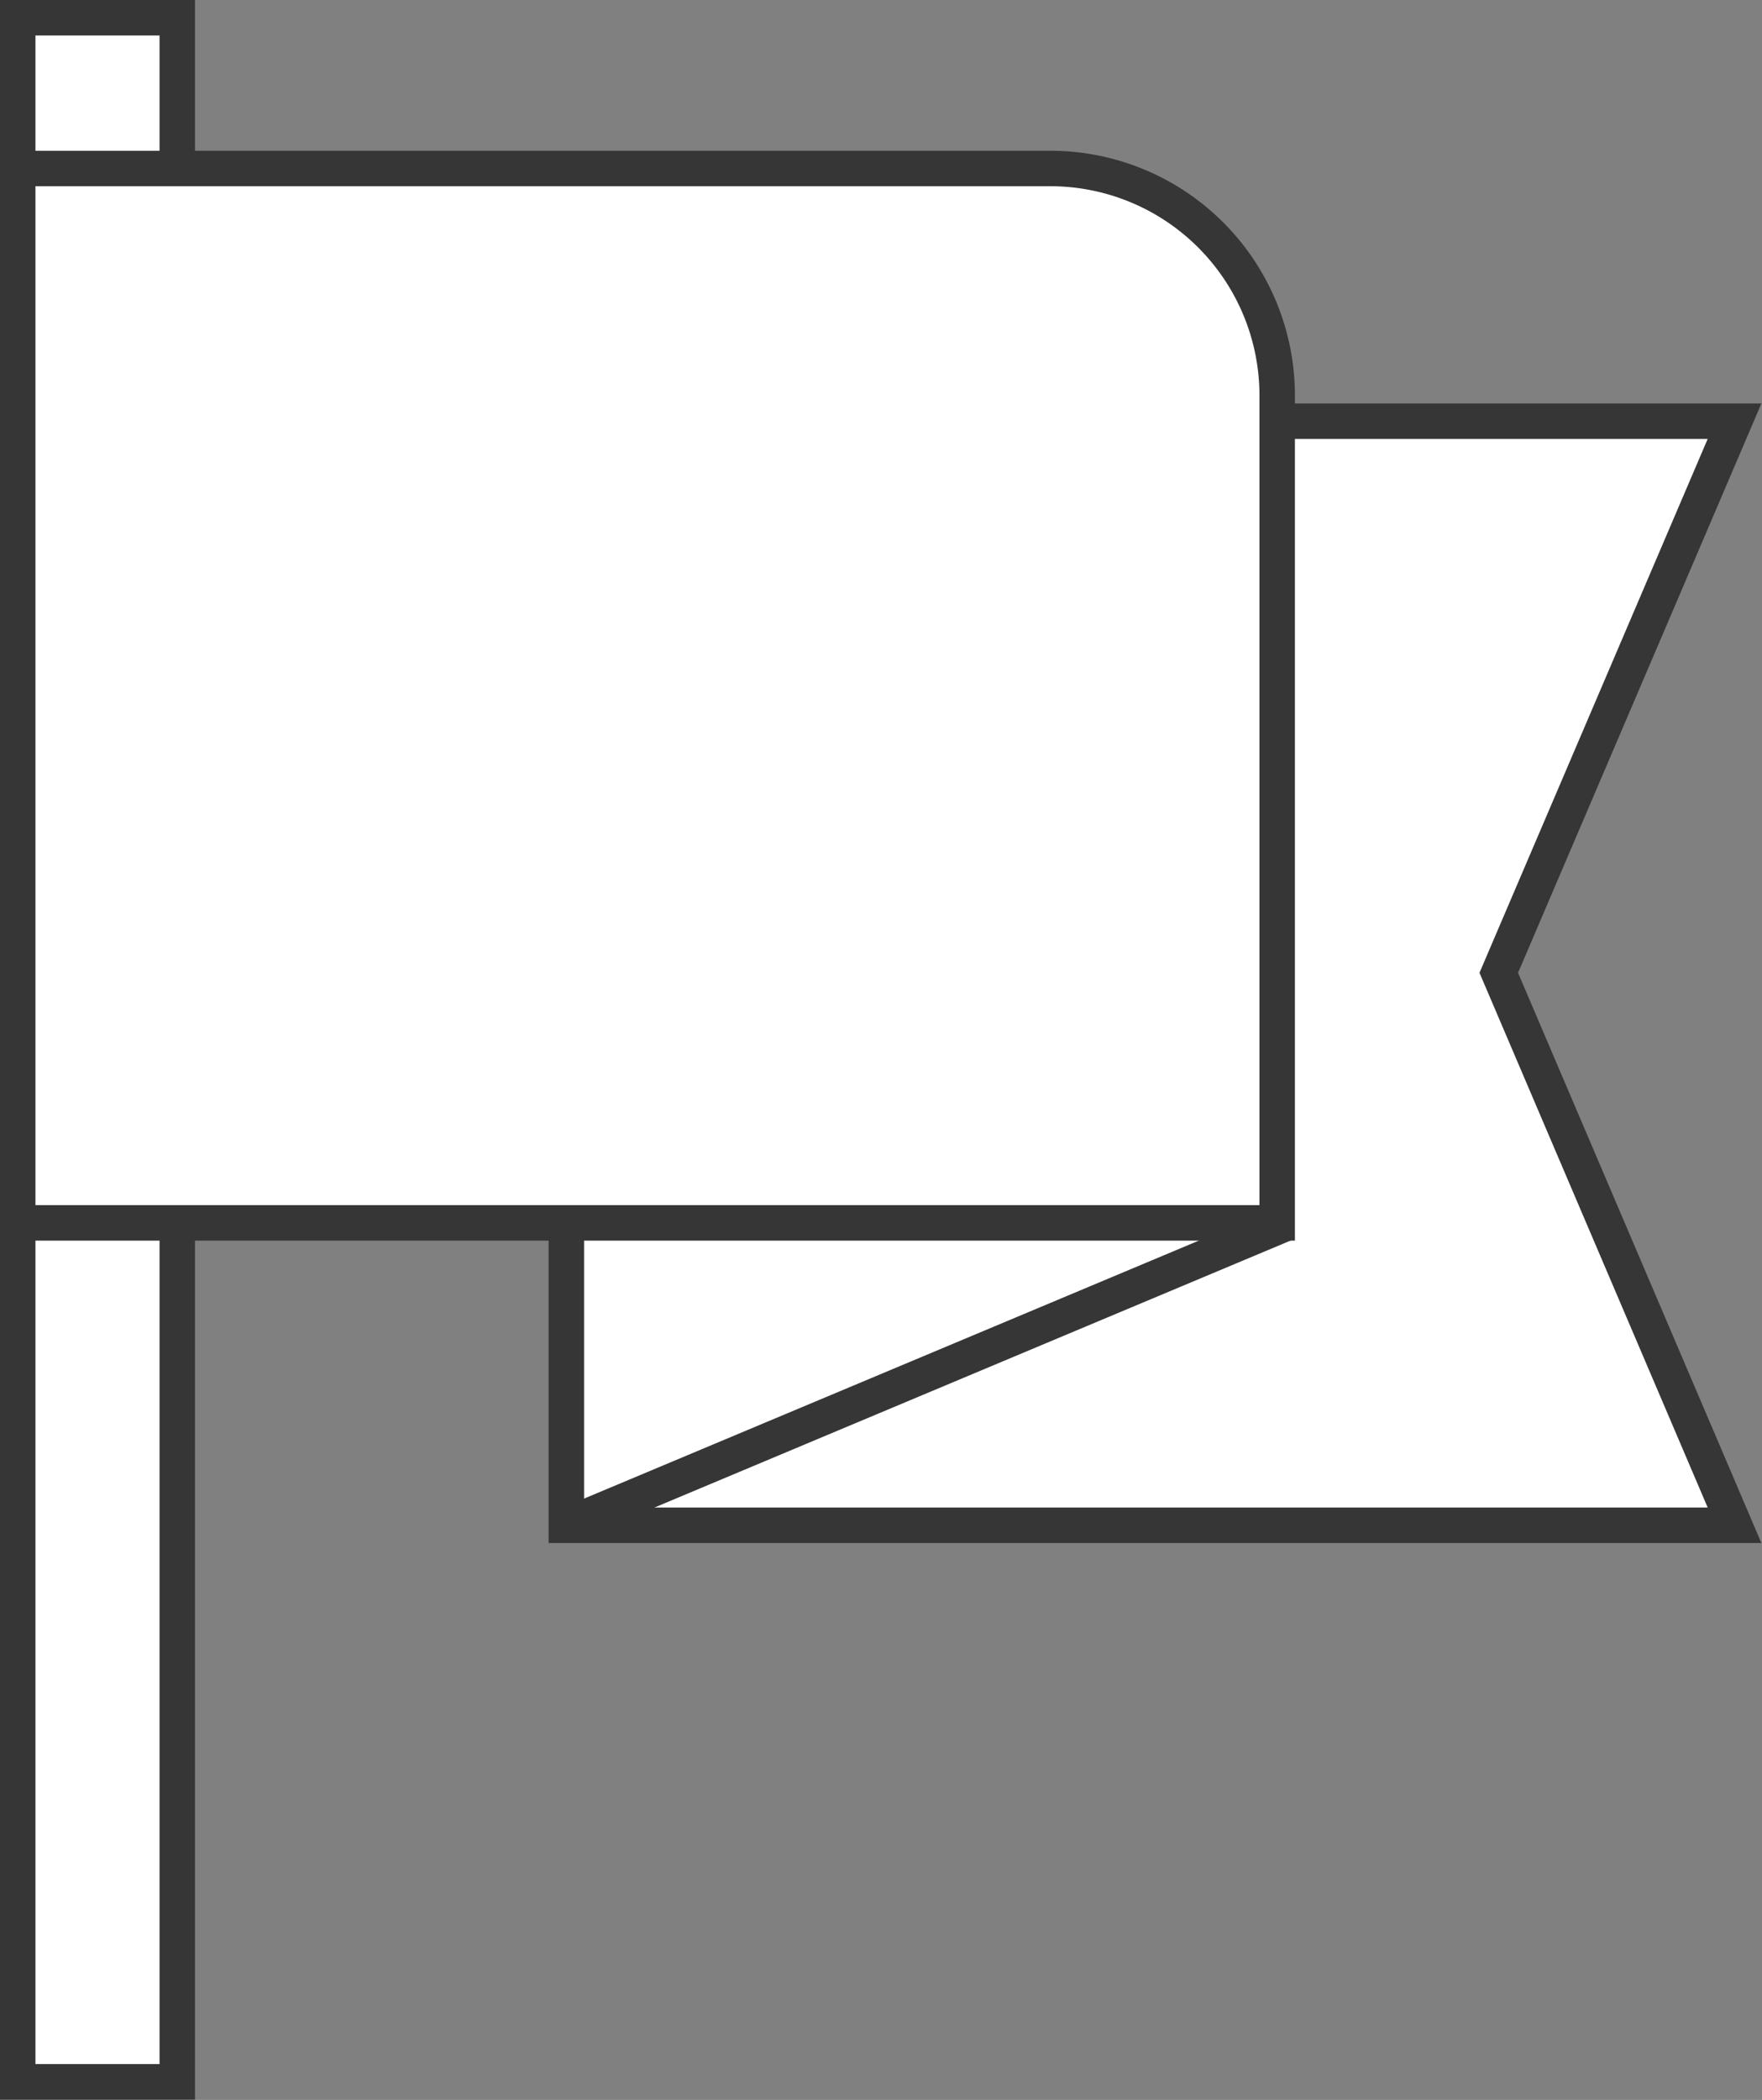
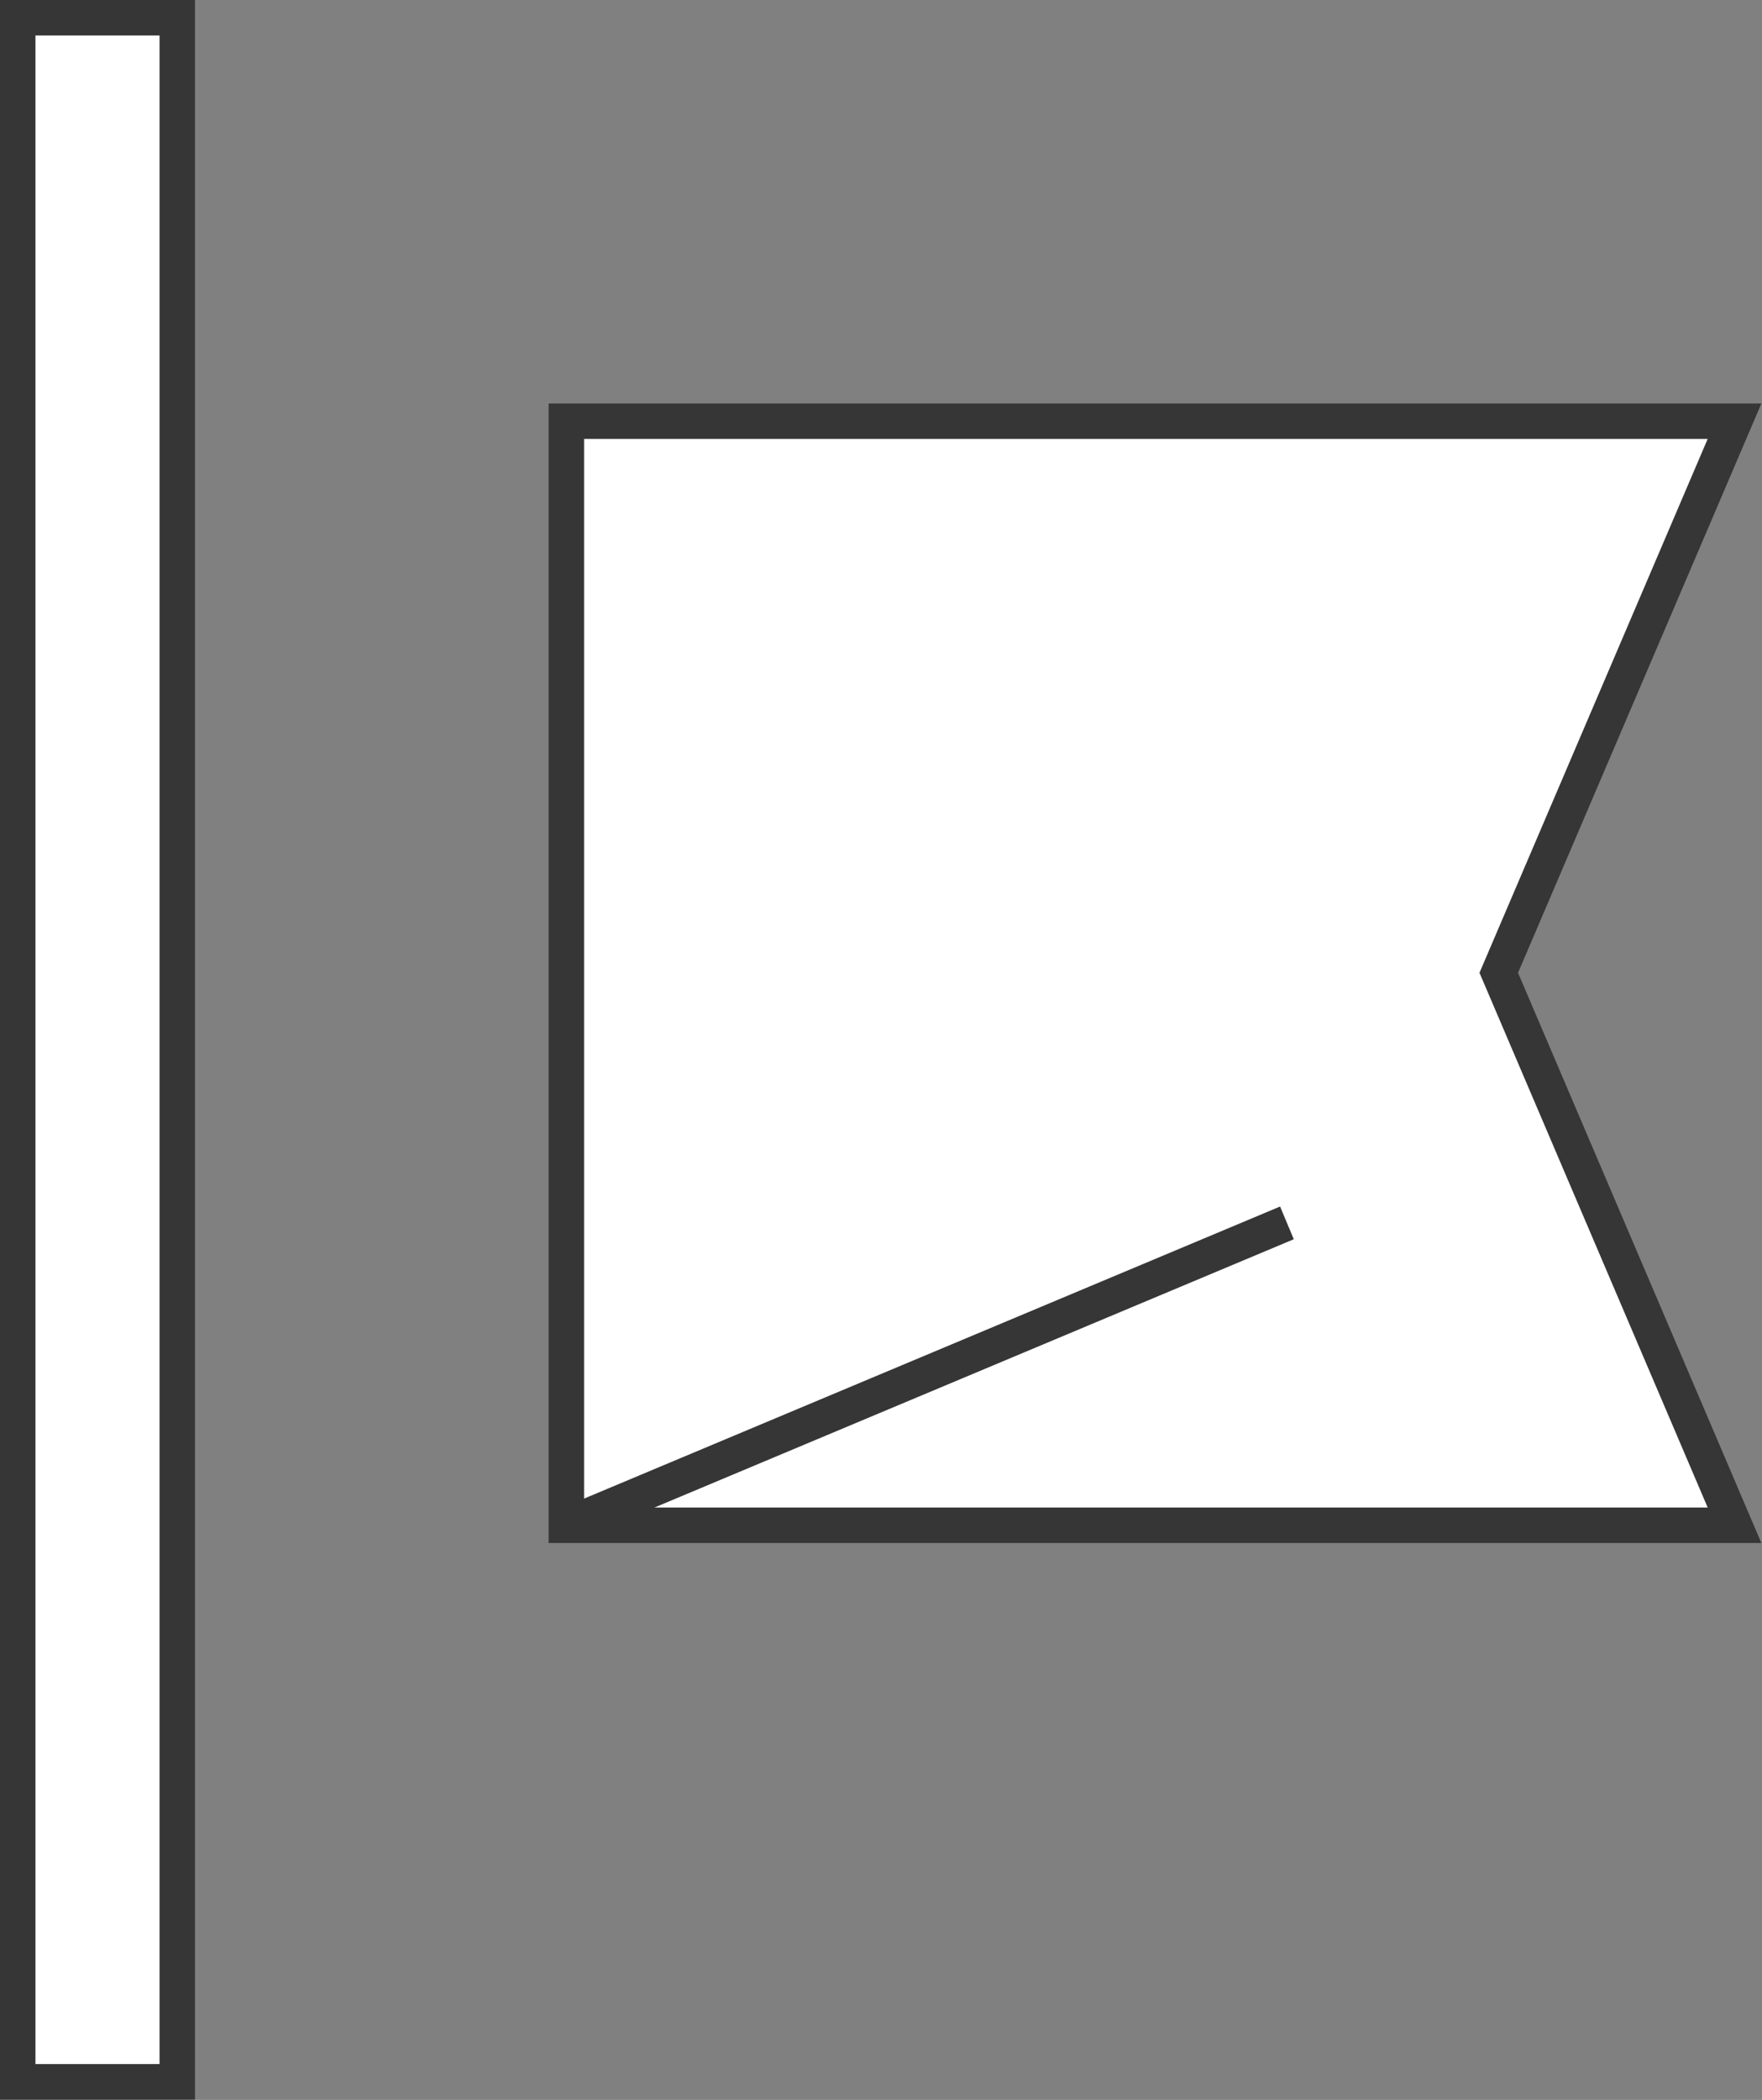
<svg xmlns="http://www.w3.org/2000/svg" viewBox="0 0 198.8 236.8">
  <rect x="0" y="0" width="198.8" height="236.8" fill="#808080" stroke="none" />
  <defs>
    <style>.a{fill:#fff;stroke:#363636;stroke-miterlimit:10;stroke-width:4px;}</style>
  </defs>
  <title>fases-acuerdo</title>
  <rect class="a" x="2" y="2" width="18" height="232.76" />
  <polygon class="a" points="195.7 172 63.9 172 63.9 47.5 195.7 47.5 169.1 109.7 195.7 172" />
-   <path class="a" d="M2,19H118.5a25.6,25.6,0,0,1,25.6,25.6v93.3a0,0,0,0,1,0,0H2a0,0,0,0,1,0,0V19A0,0,0,0,1,2,19Z" />
  <line class="a" x1="63.9" y1="172" x2="145.2" y2="137.9" />
</svg>